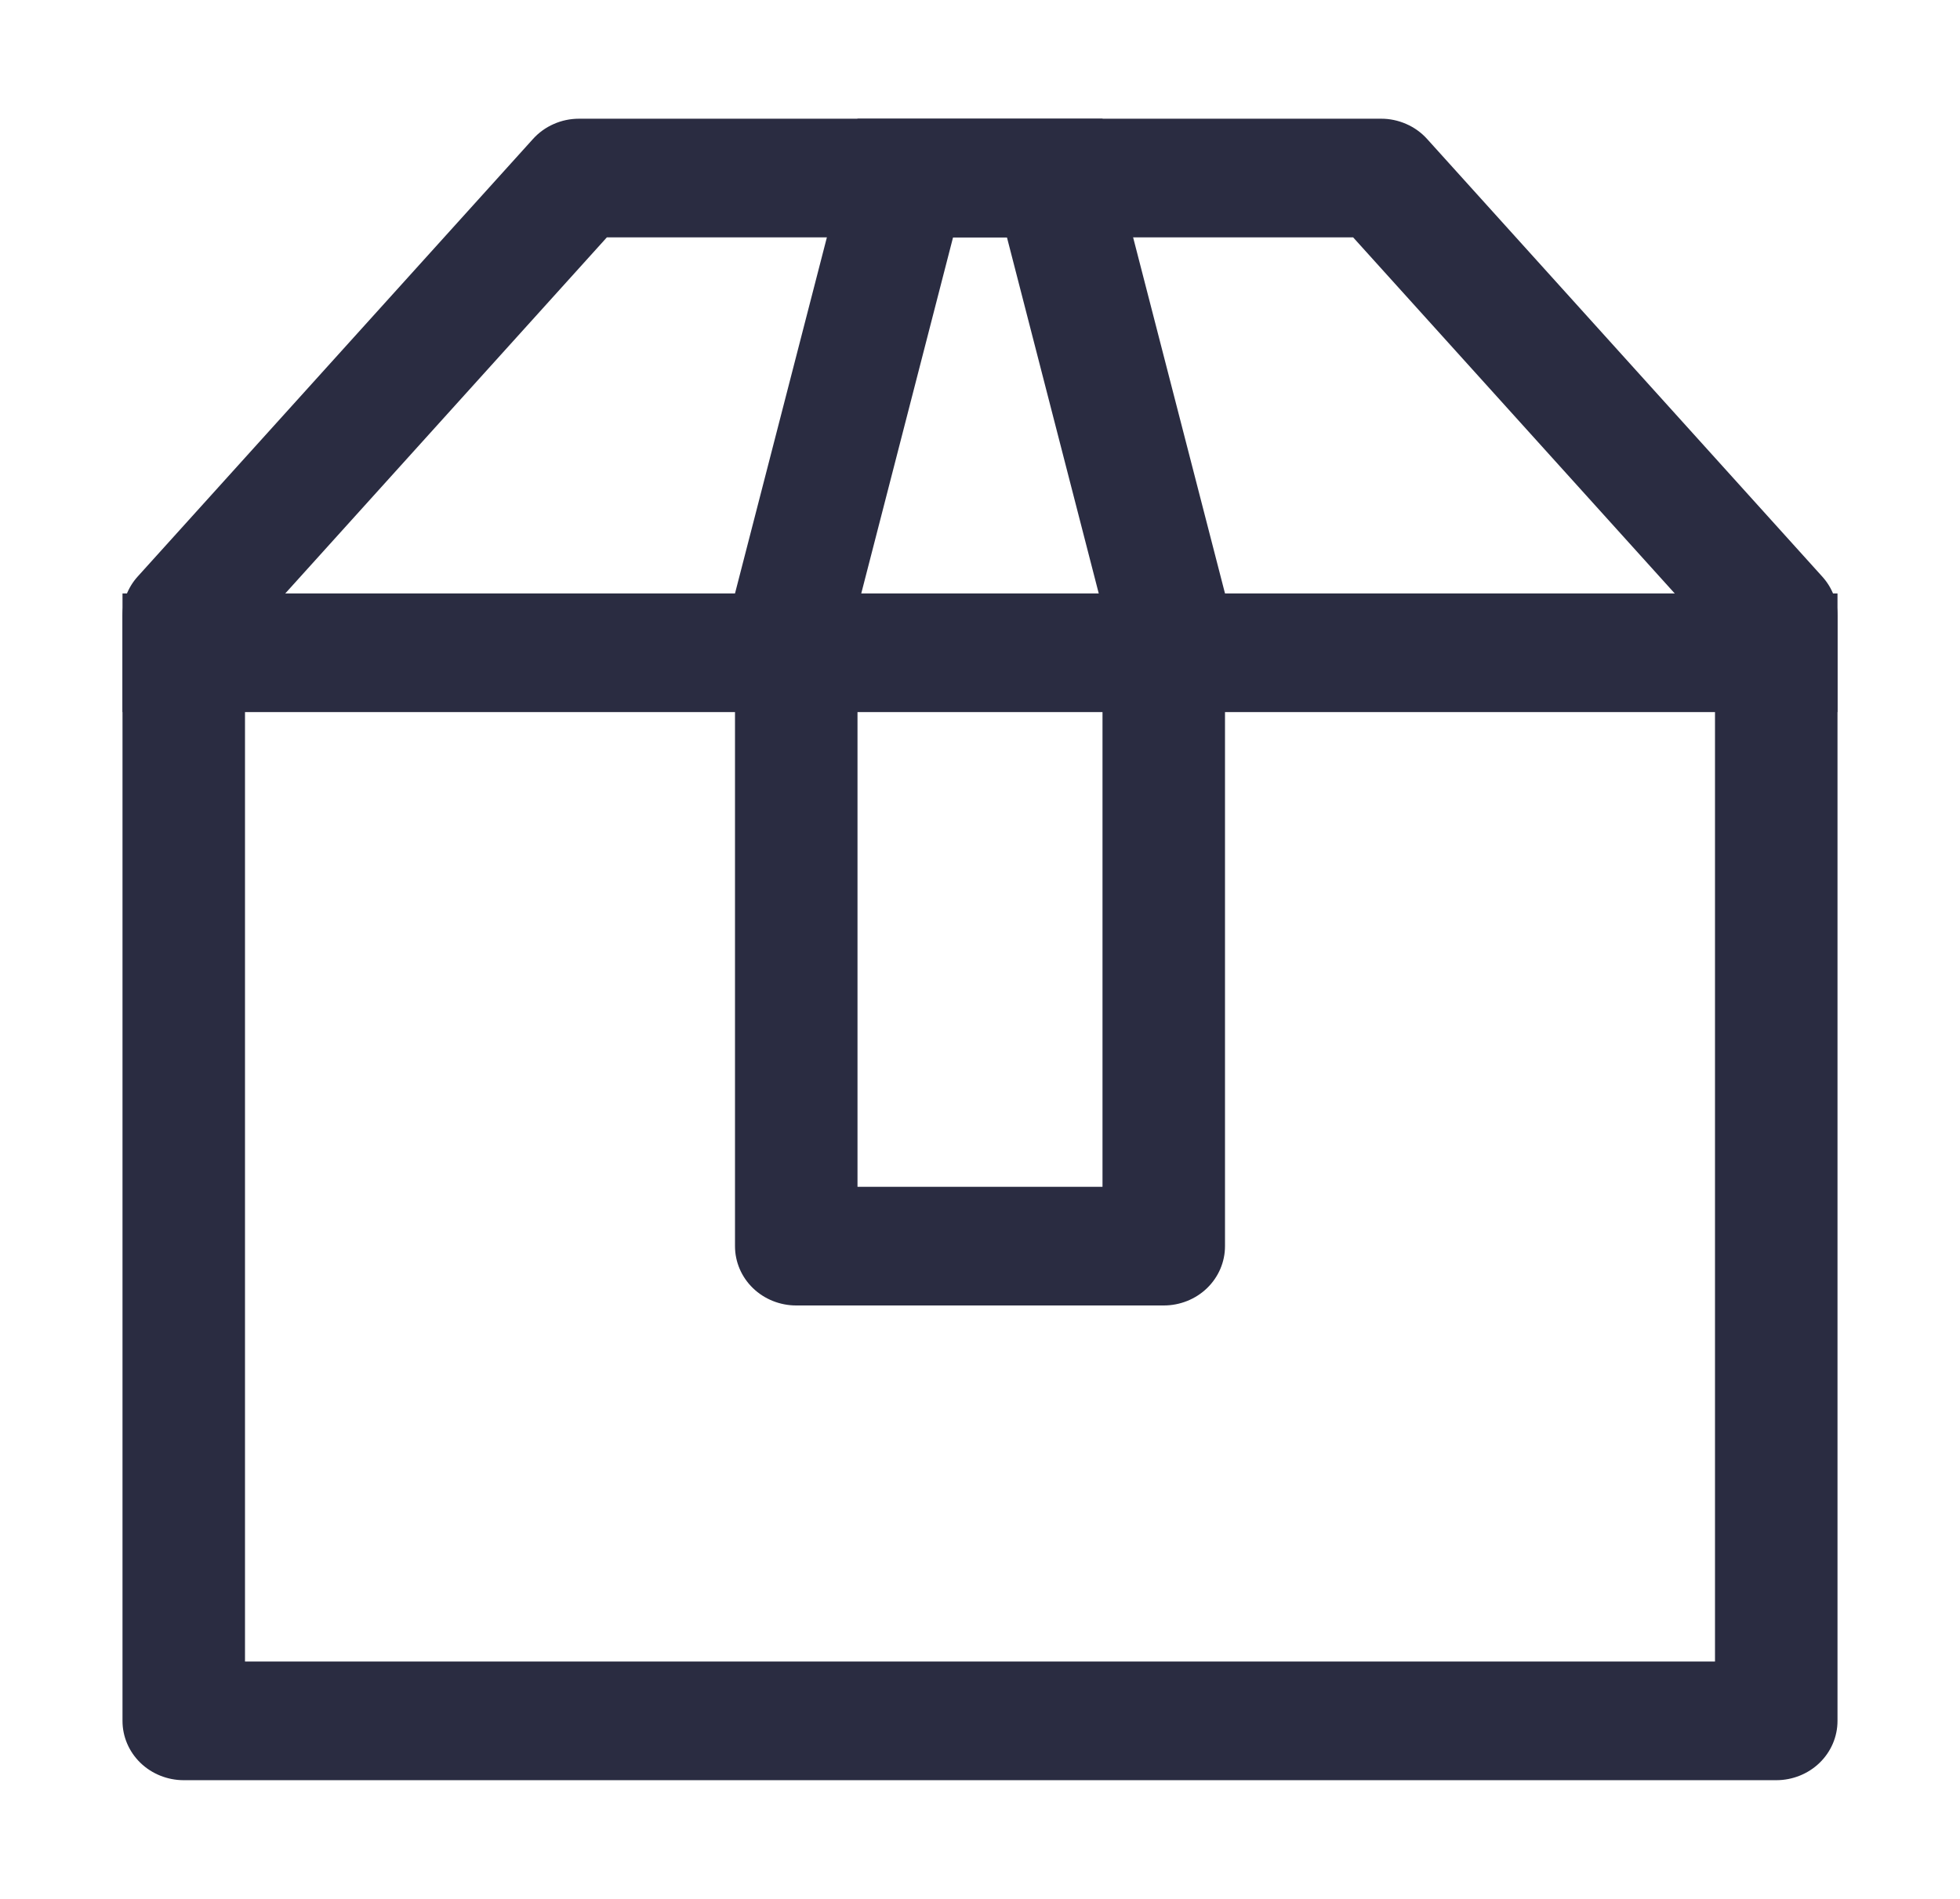
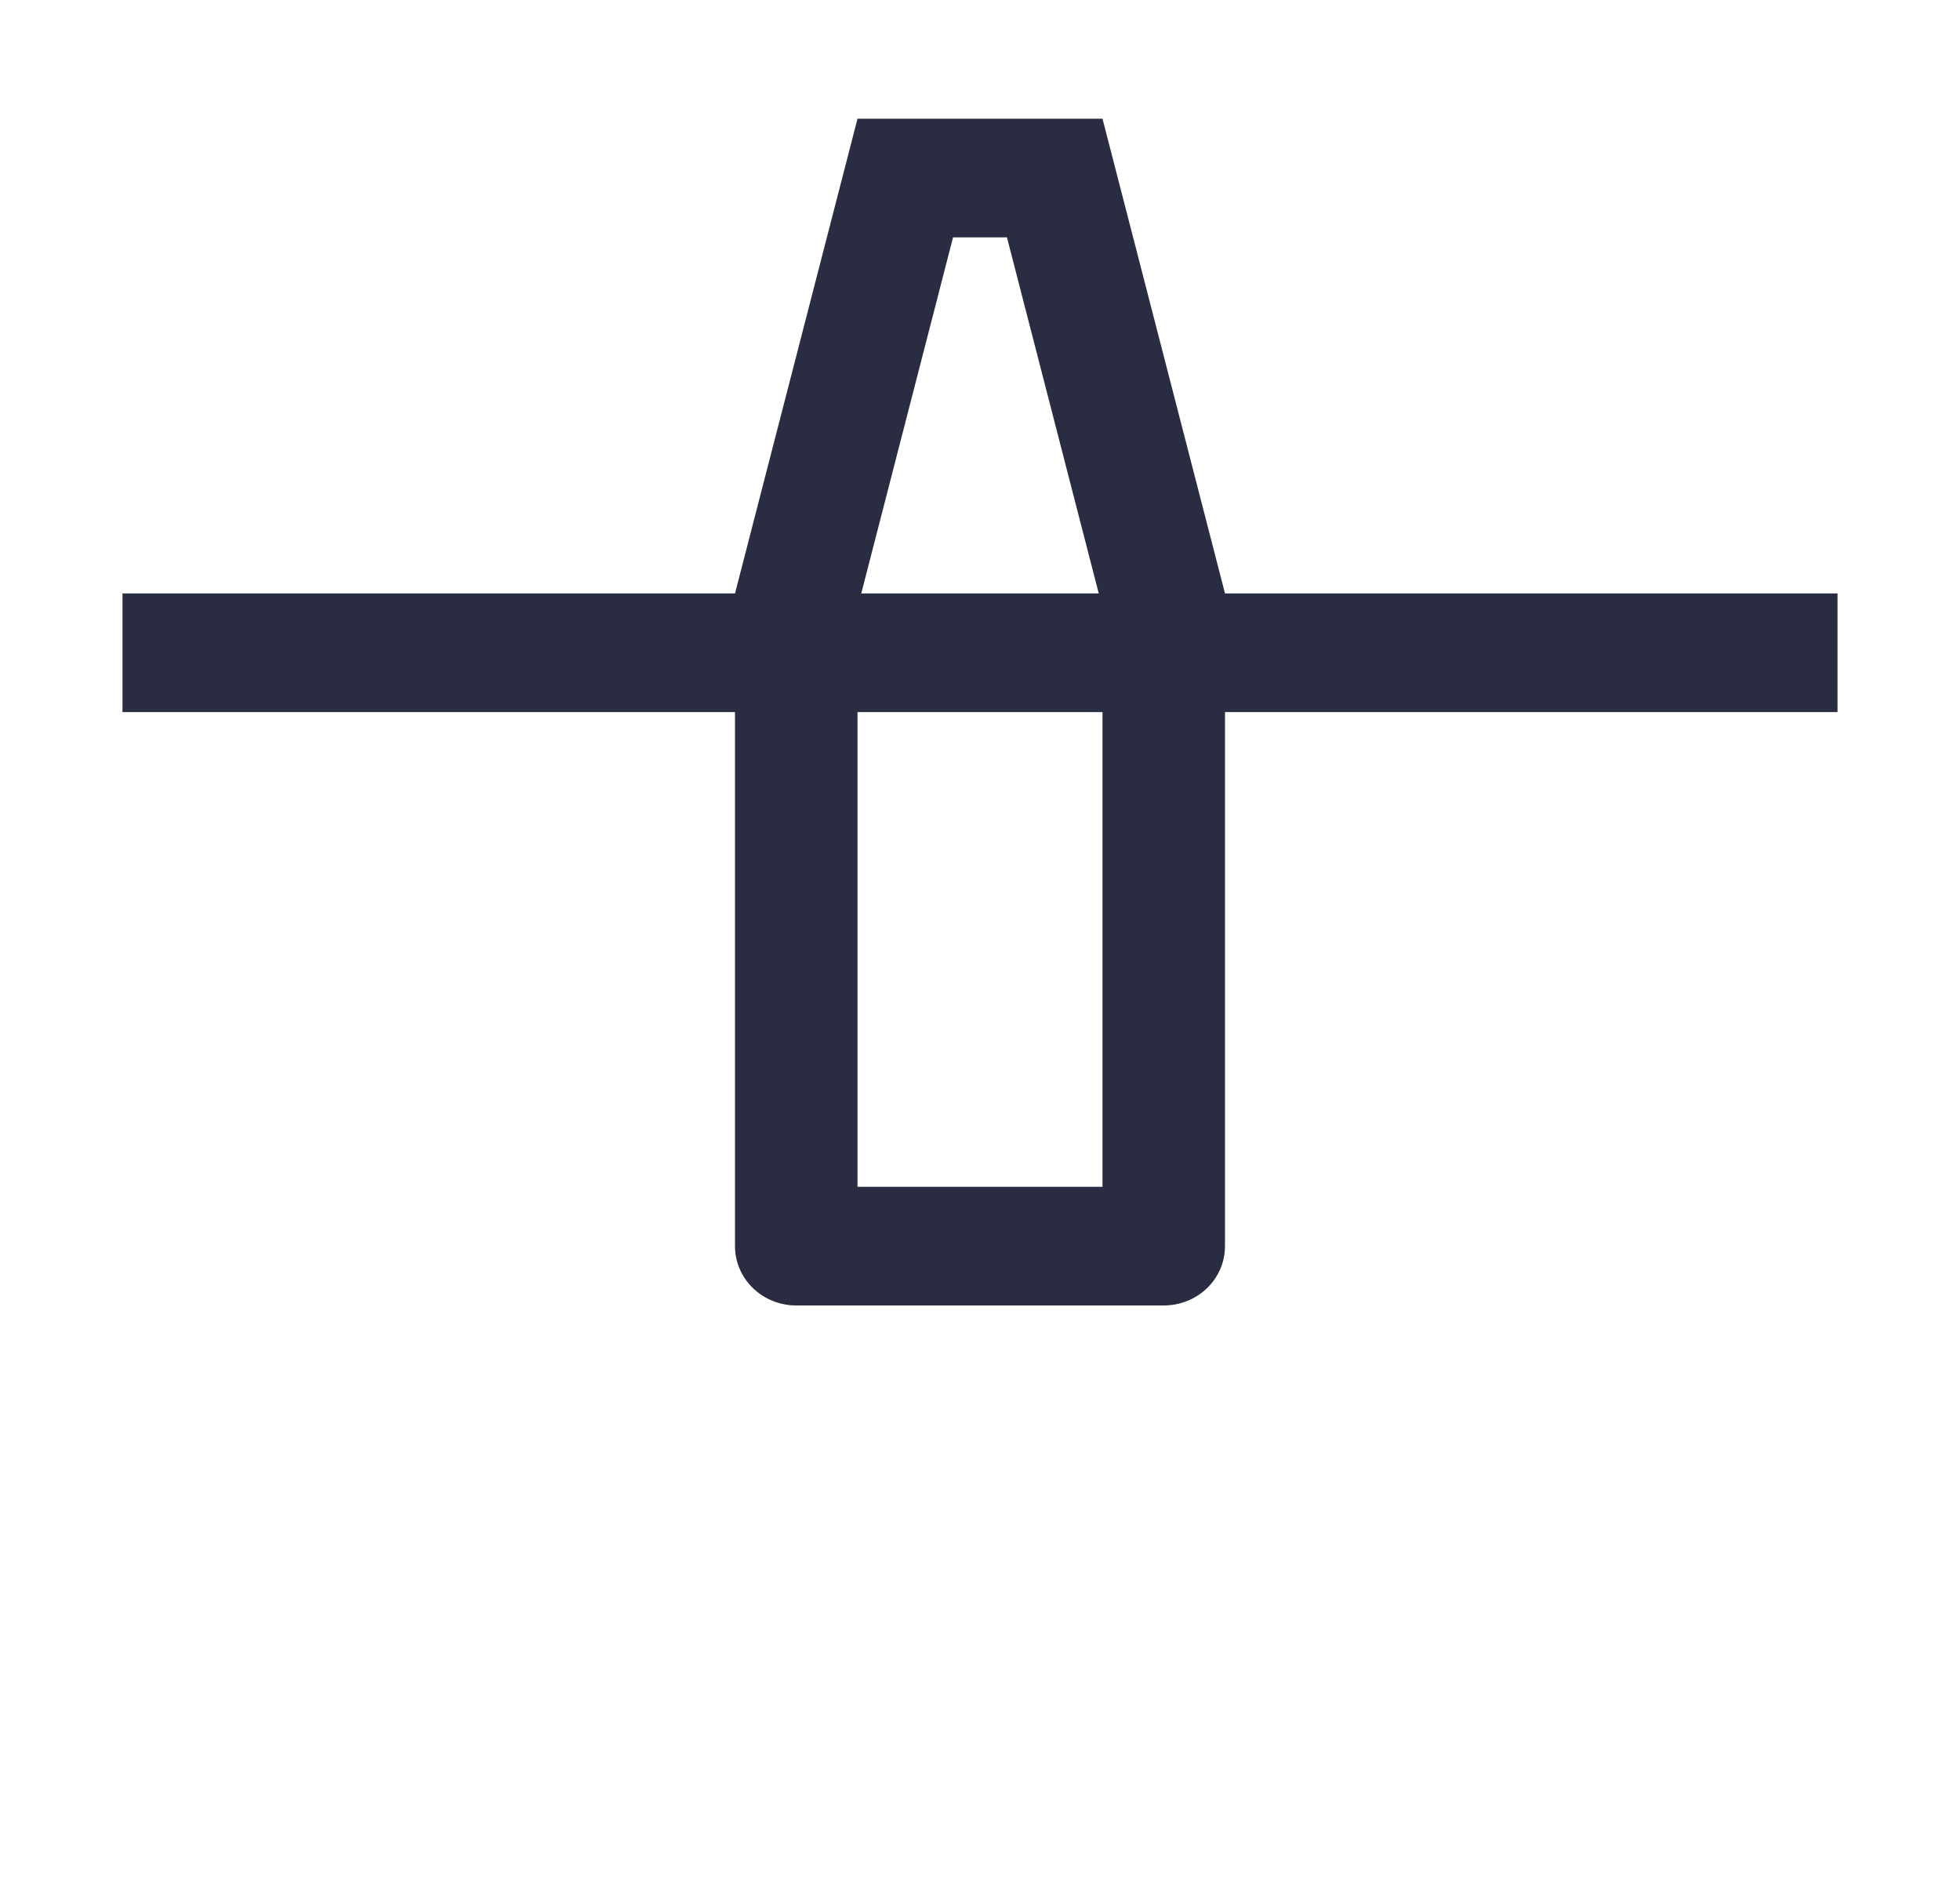
<svg xmlns="http://www.w3.org/2000/svg" width="32" height="31" viewBox="0 0 32 31" fill="none">
-   <path d="M9.908 3.875L4 10.416V27.125H28V10.416L22.092 3.875H9.908ZM9.454 1.938H22.546C22.688 1.937 22.829 1.967 22.959 2.024C23.088 2.08 23.204 2.163 23.298 2.267L29.752 9.414C29.912 9.591 30 9.817 30 10.052V28.094C30 28.351 29.895 28.597 29.707 28.779C29.52 28.96 29.265 29.062 29 29.062H3C2.735 29.062 2.48 28.96 2.293 28.779C2.105 28.597 2 28.351 2 28.094V10.052C2 9.817 2.088 9.589 2.248 9.412L8.7 2.271C8.794 2.166 8.91 2.082 9.04 2.025C9.17 1.967 9.311 1.938 9.454 1.938Z" fill="#2A2C41" />
  <path d="M2 9.688H30V11.625H2V9.688Z" fill="#2A2C41" />
  <path d="M14 9.926V19.375H18V9.926L16.44 3.875H15.56L14 9.926ZM14 1.938H18L20 9.688V20.344C20 20.601 19.895 20.847 19.707 21.029C19.52 21.21 19.265 21.312 19 21.312H13C12.735 21.312 12.48 21.21 12.293 21.029C12.105 20.847 12 20.601 12 20.344V9.688L14 1.938Z" fill="#2A2C41" />
</svg>